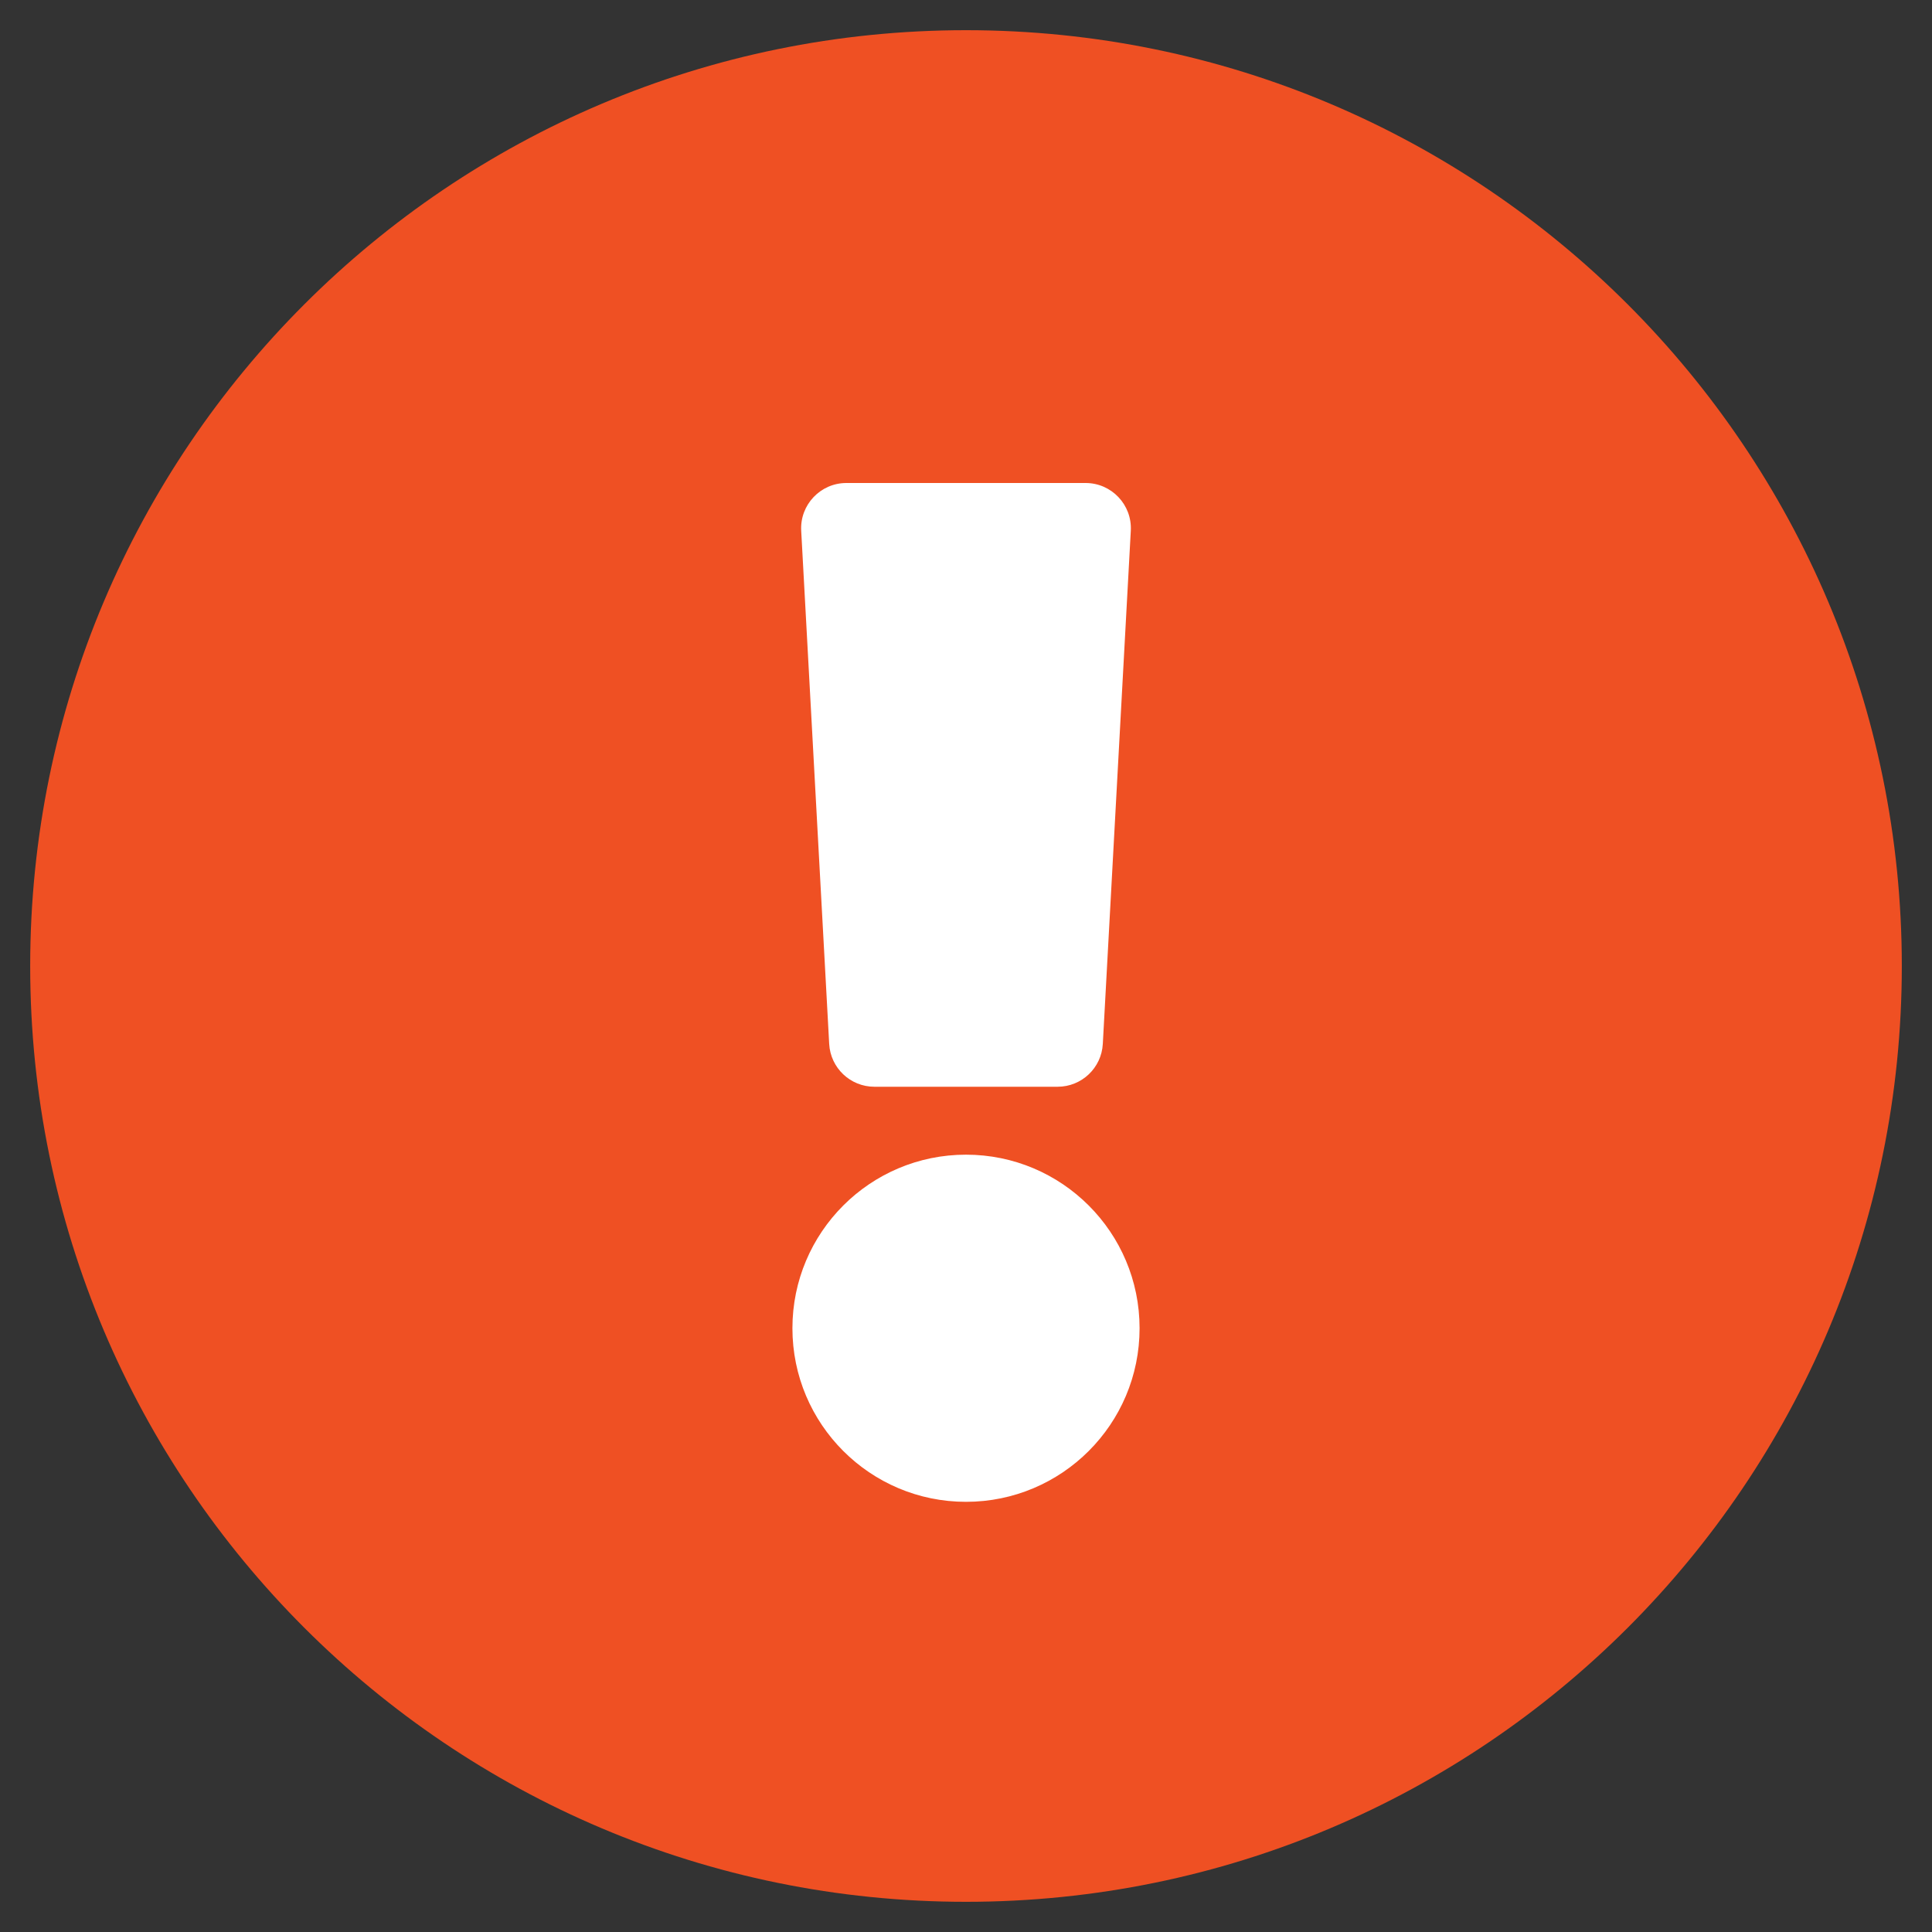
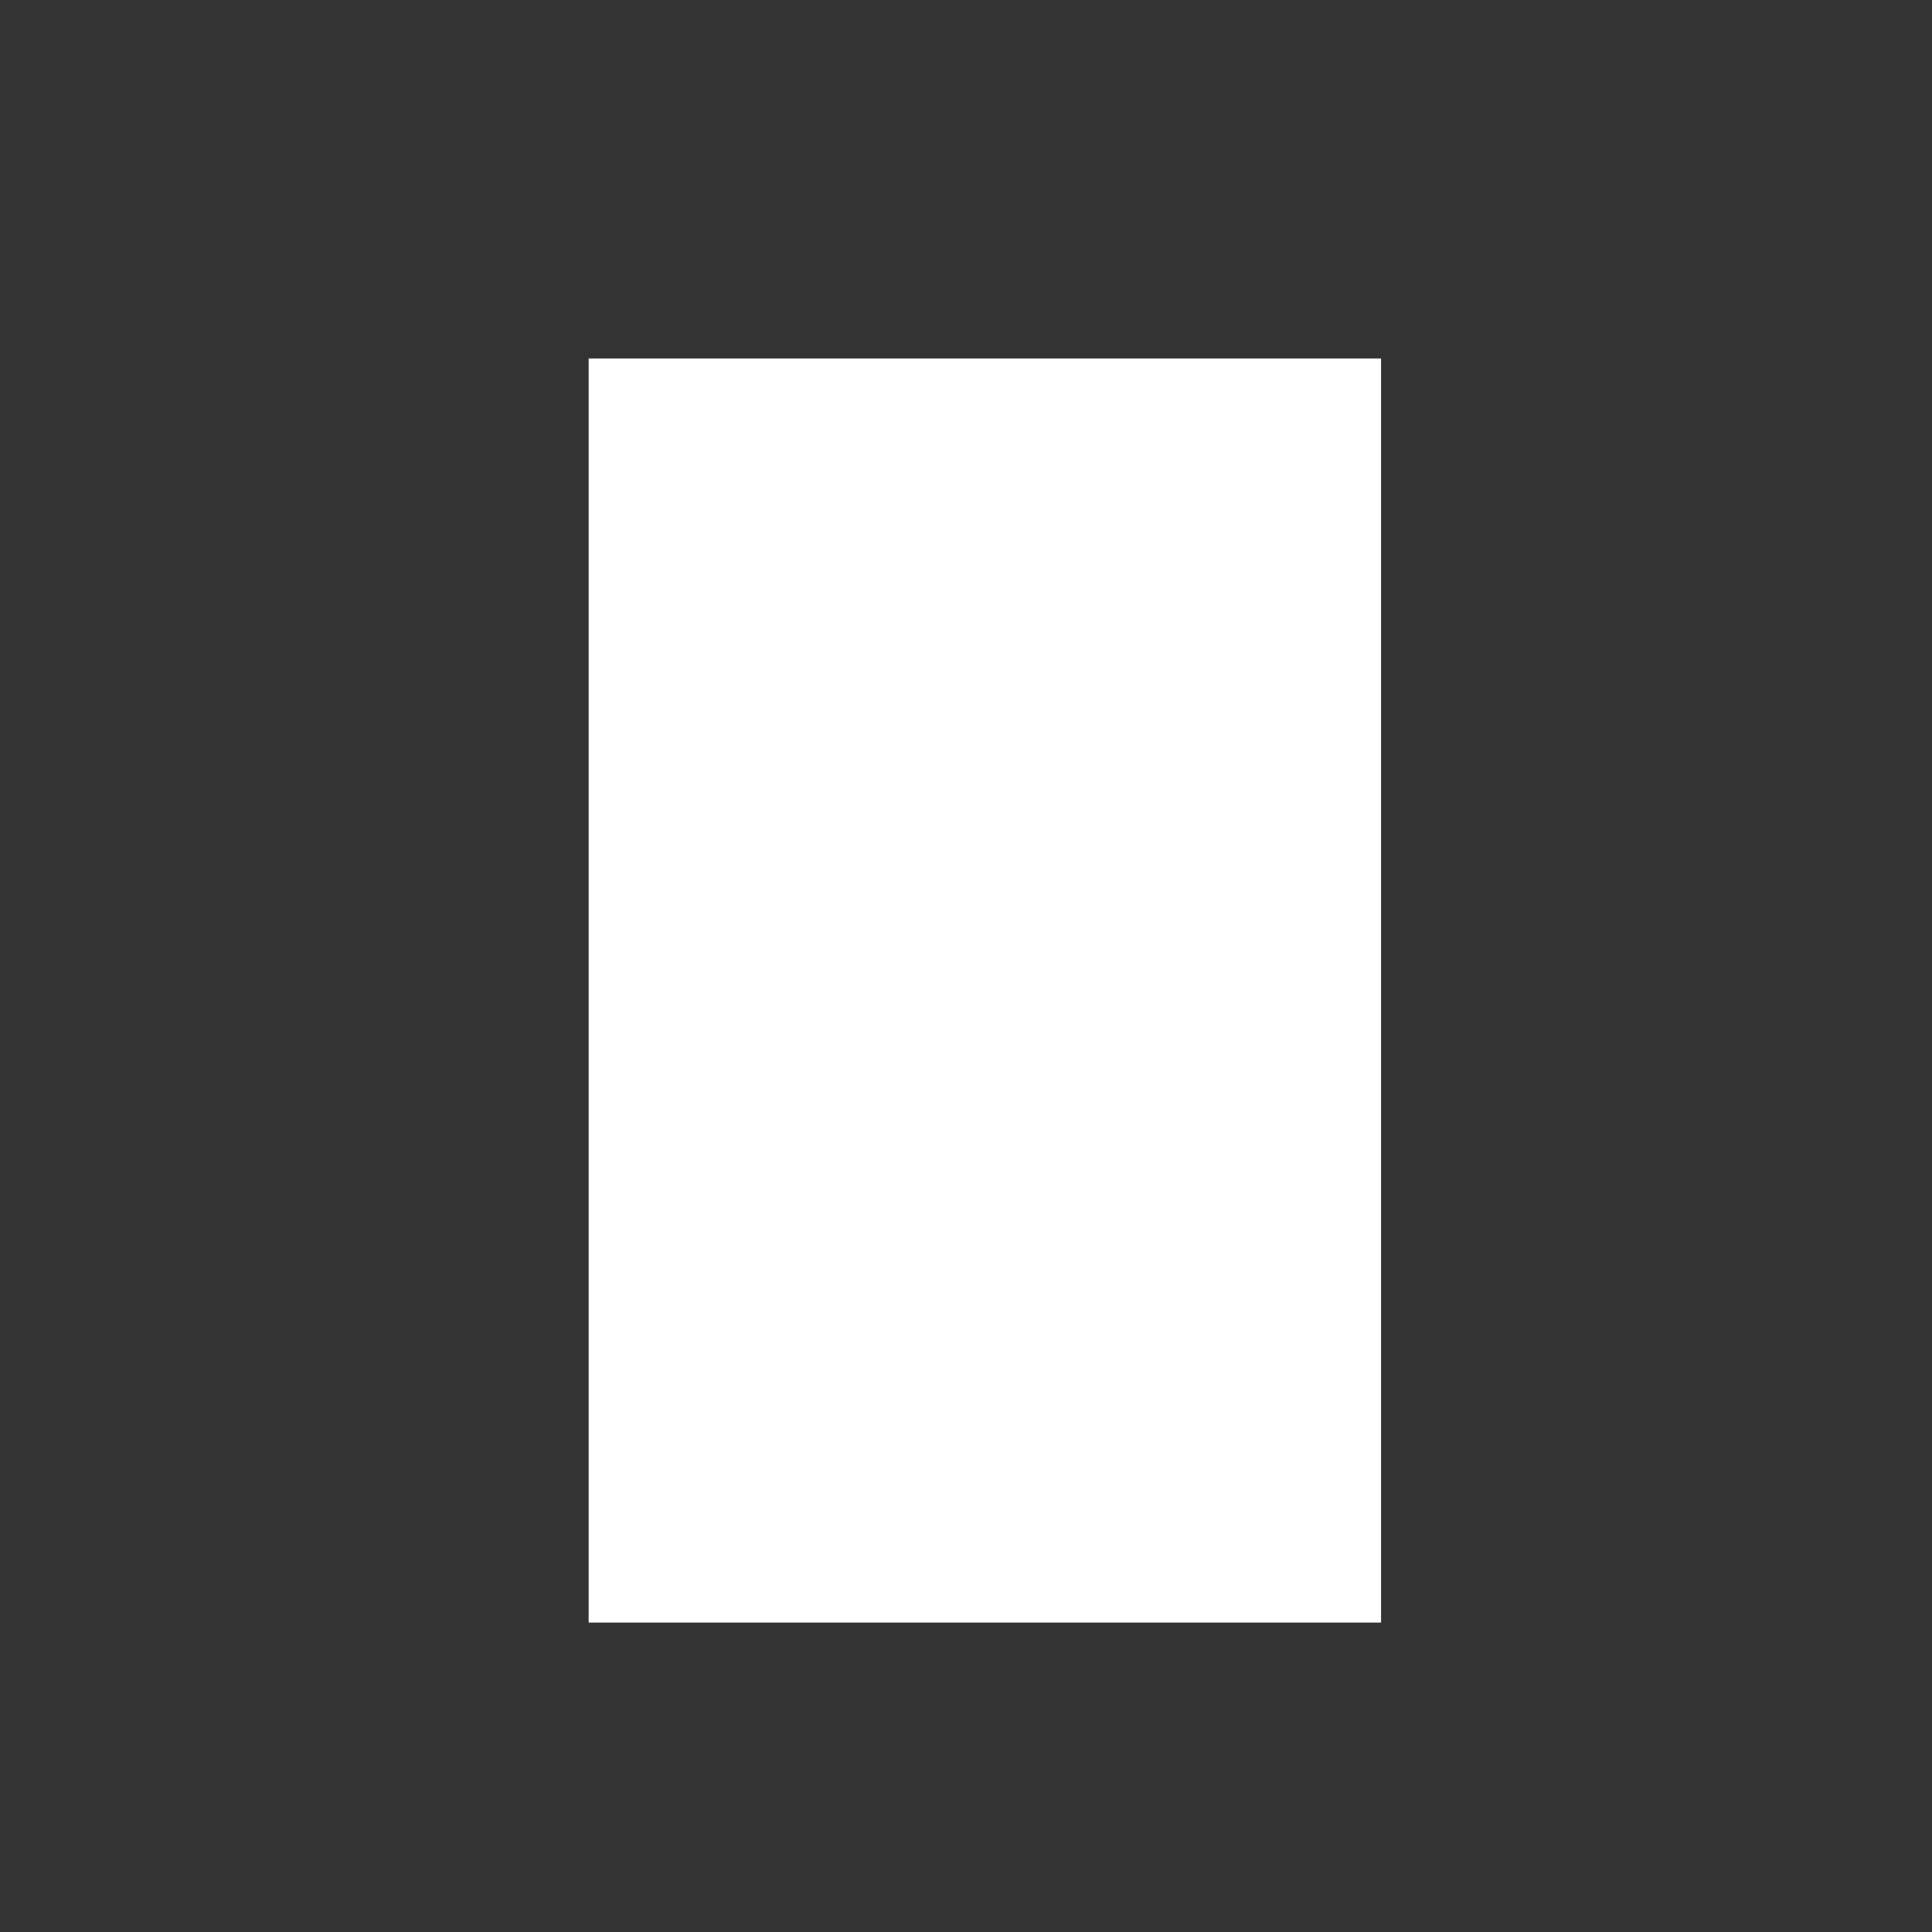
<svg xmlns="http://www.w3.org/2000/svg" width="512" height="512" viewBox="0 0 512 512" fill="none">
  <rect x="0" y="0" width="512" height="512" fill="#333333" stroke="none" />
  <path d="M366 95H156V430H366V95Z" fill="white" />
-   <path d="M504 256C504 392.997 392.957 504 256 504C119.043 504 8 392.997 8 256C8 119.083 119.043 8 256 8C392.957 8 504 119.083 504 256ZM256 306C230.595 306 210 326.595 210 352C210 377.405 230.595 398 256 398C281.405 398 302 377.405 302 352C302 326.595 281.405 306 256 306ZM212.327 140.654L219.745 276.654C220.092 283.018 225.354 288 231.727 288H280.273C286.646 288 291.908 283.018 292.255 276.654L299.673 140.654C300.048 133.78 294.575 128 287.691 128H224.308C217.424 128 211.952 133.78 212.327 140.654Z" fill="#EF5023" />
</svg>